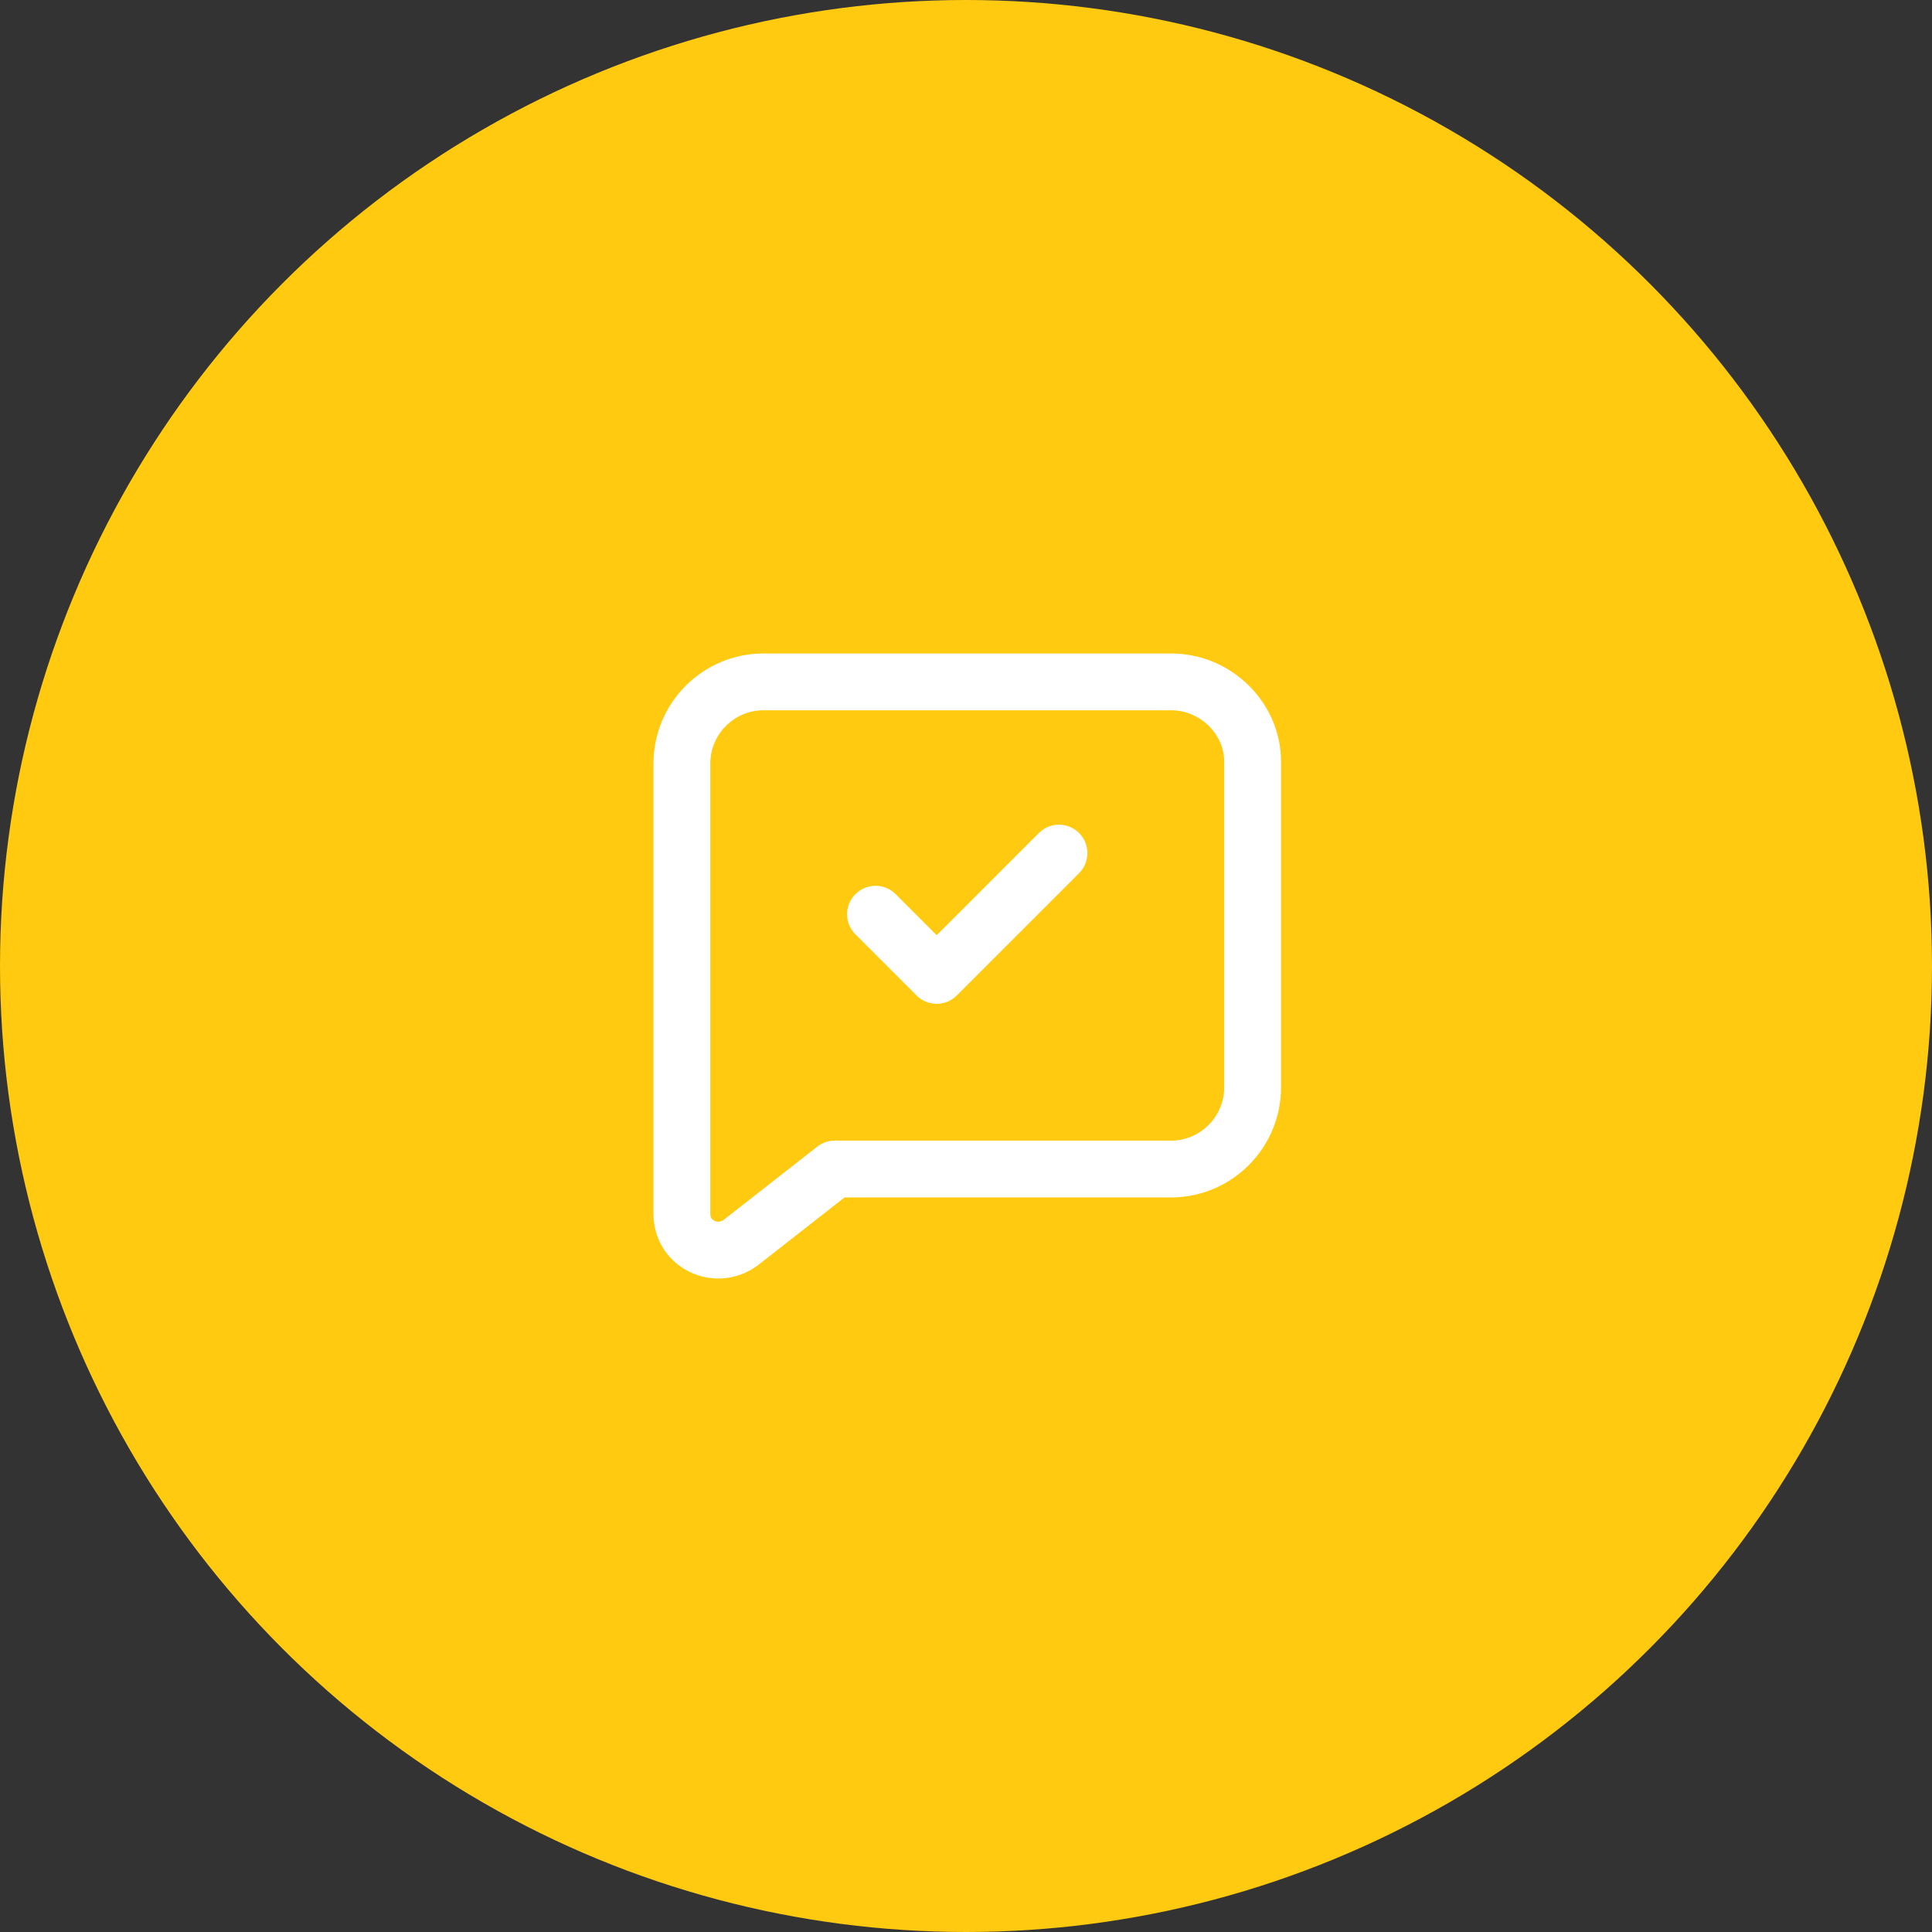
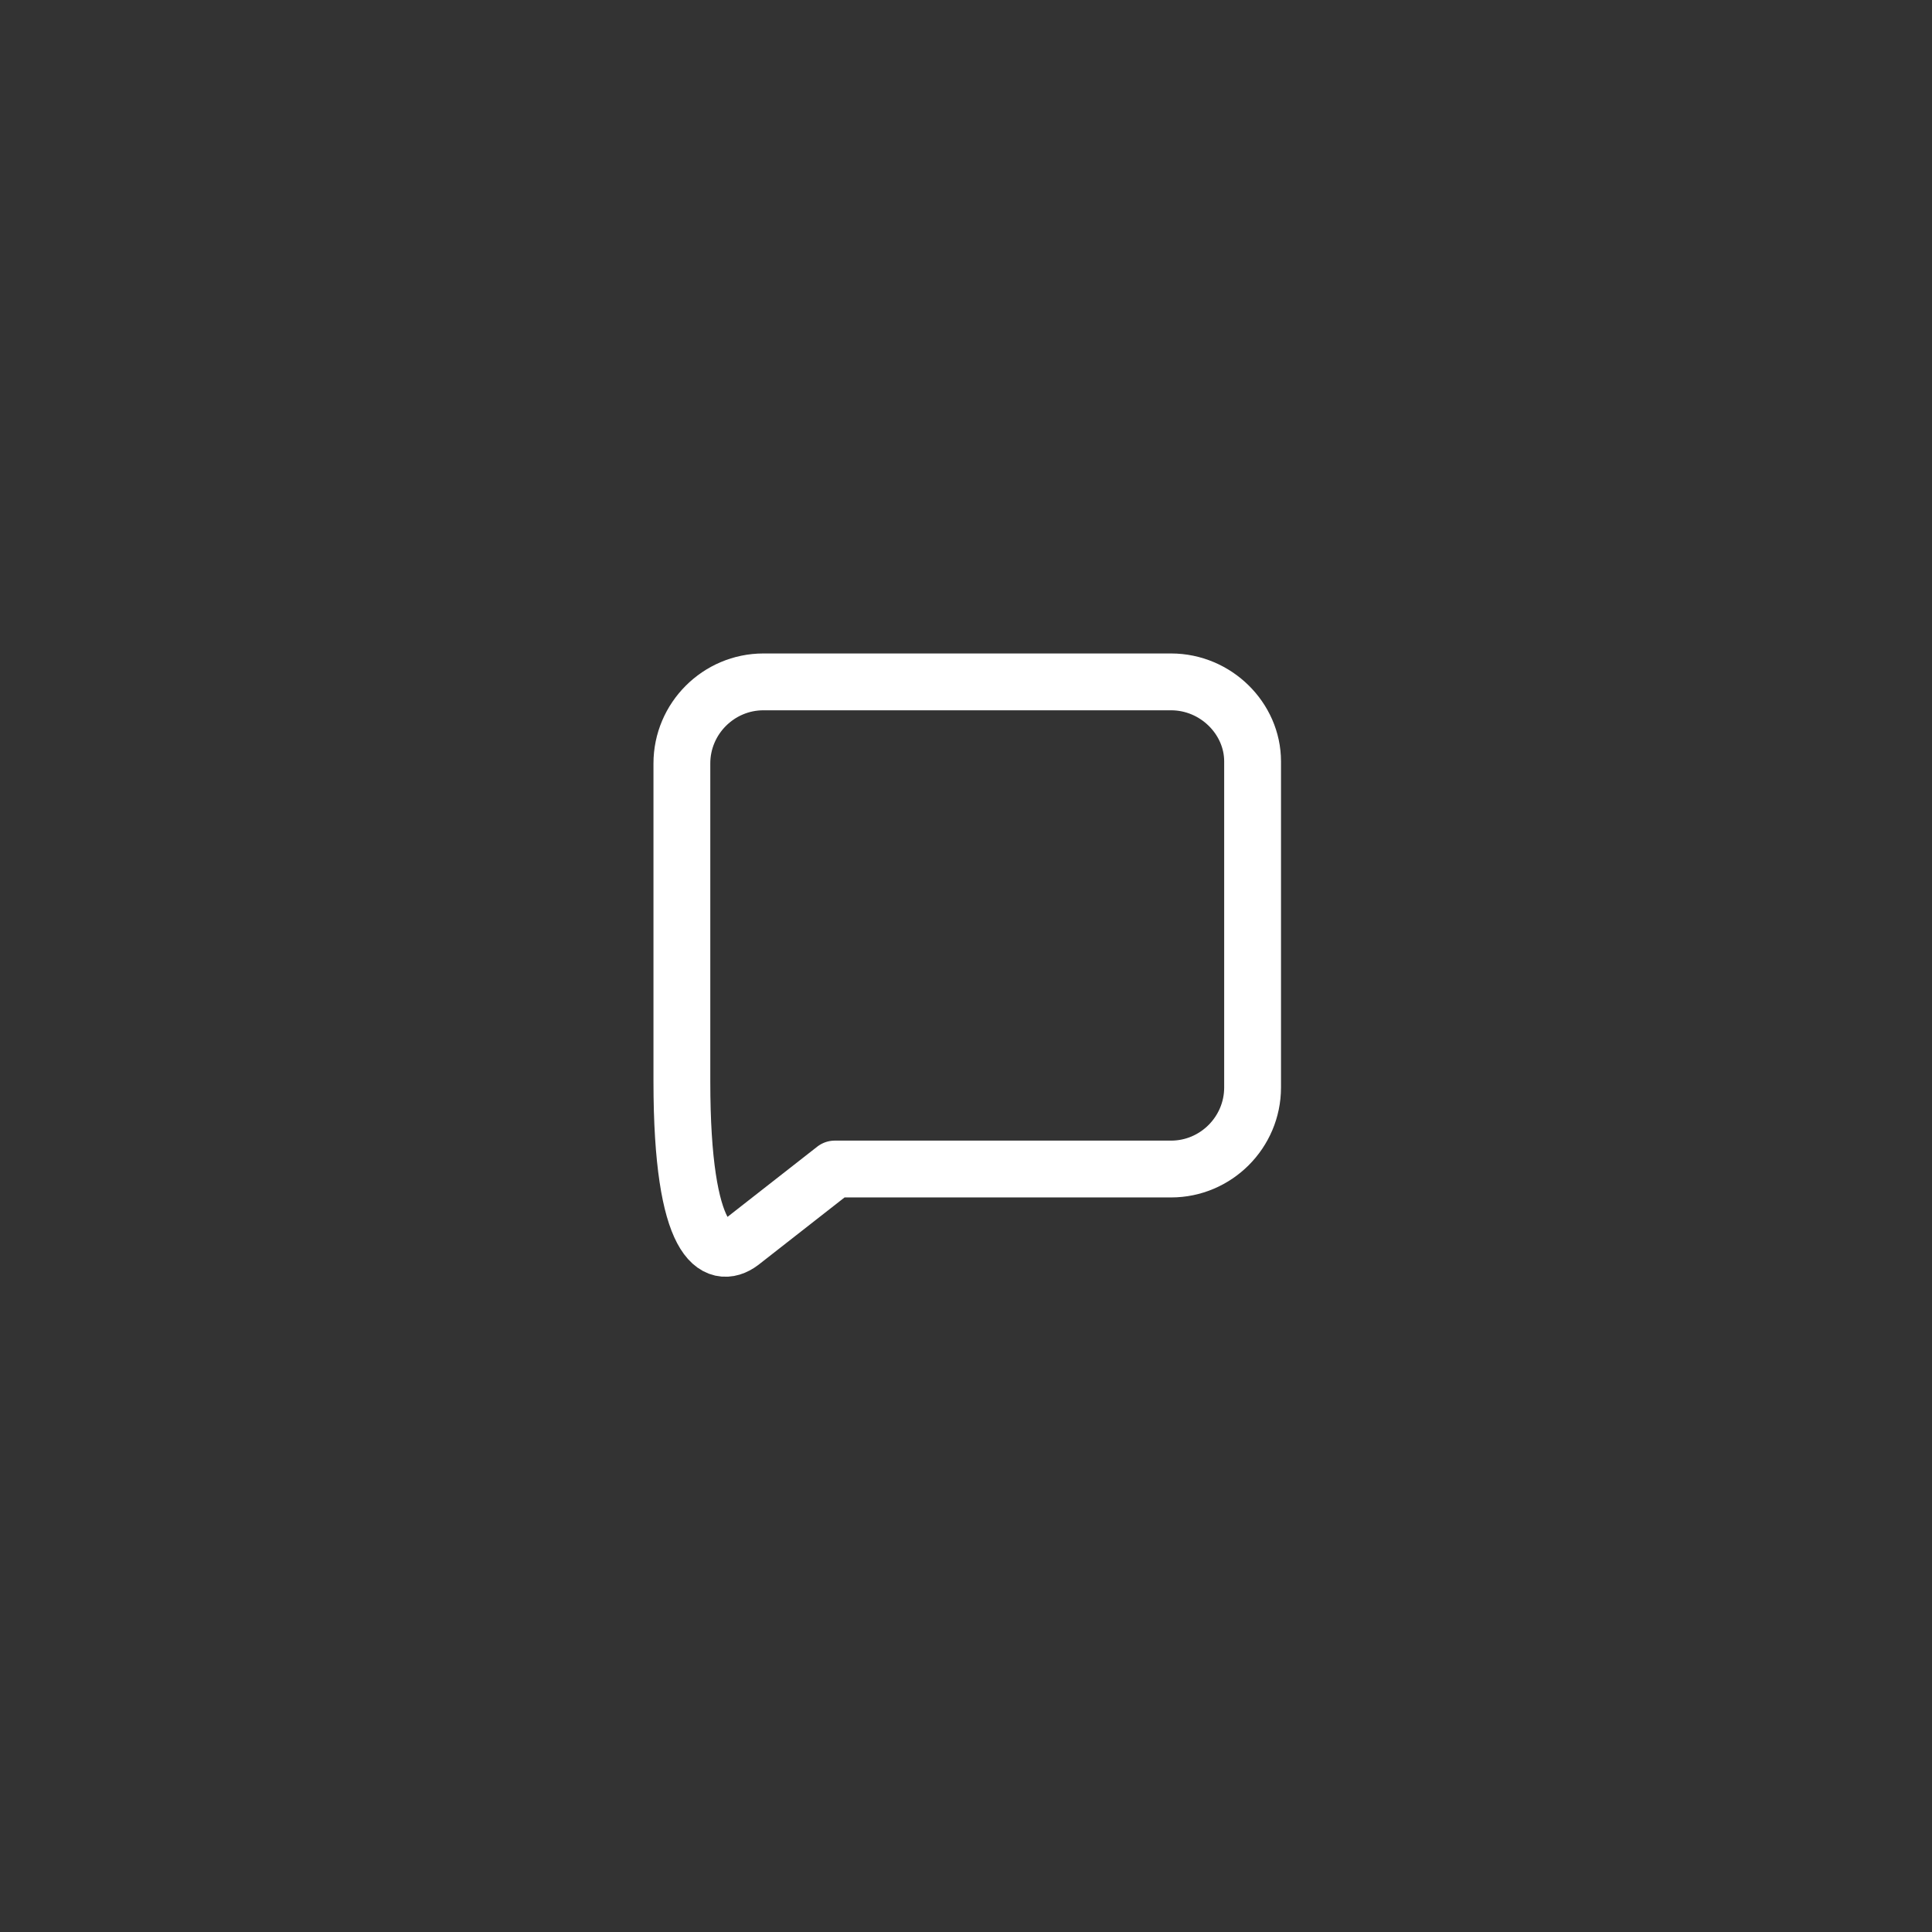
<svg xmlns="http://www.w3.org/2000/svg" width="68" height="68" viewBox="0 0 68 68" fill="none">
  <rect x="0" y="0" width="68" height="68" fill="#333333" stroke="none" />
-   <circle cx="34" cy="34" r="33" fill="#FFCA0F" stroke="#FFCA0F" stroke-width="2" />
-   <path d="M41.218 24H26.87C25.291 24 24 25.291 24 26.87V35.335V38.061V42.724C24 43.8 25.22 44.374 26.081 43.728L29.381 41.146H41.218C42.796 41.146 44.087 39.855 44.087 38.276V26.798C44.087 25.291 42.796 24 41.218 24Z" stroke="white" stroke-width="2" stroke-miterlimit="10" stroke-linecap="round" stroke-linejoin="round" />
-   <path d="M30.815 32.178L32.968 34.331L37.272 30.026" stroke="white" stroke-width="2" stroke-miterlimit="10" stroke-linecap="round" stroke-linejoin="round" />
+   <path d="M41.218 24H26.87C25.291 24 24 25.291 24 26.87V35.335V38.061C24 43.8 25.22 44.374 26.081 43.728L29.381 41.146H41.218C42.796 41.146 44.087 39.855 44.087 38.276V26.798C44.087 25.291 42.796 24 41.218 24Z" stroke="white" stroke-width="2" stroke-miterlimit="10" stroke-linecap="round" stroke-linejoin="round" />
</svg>